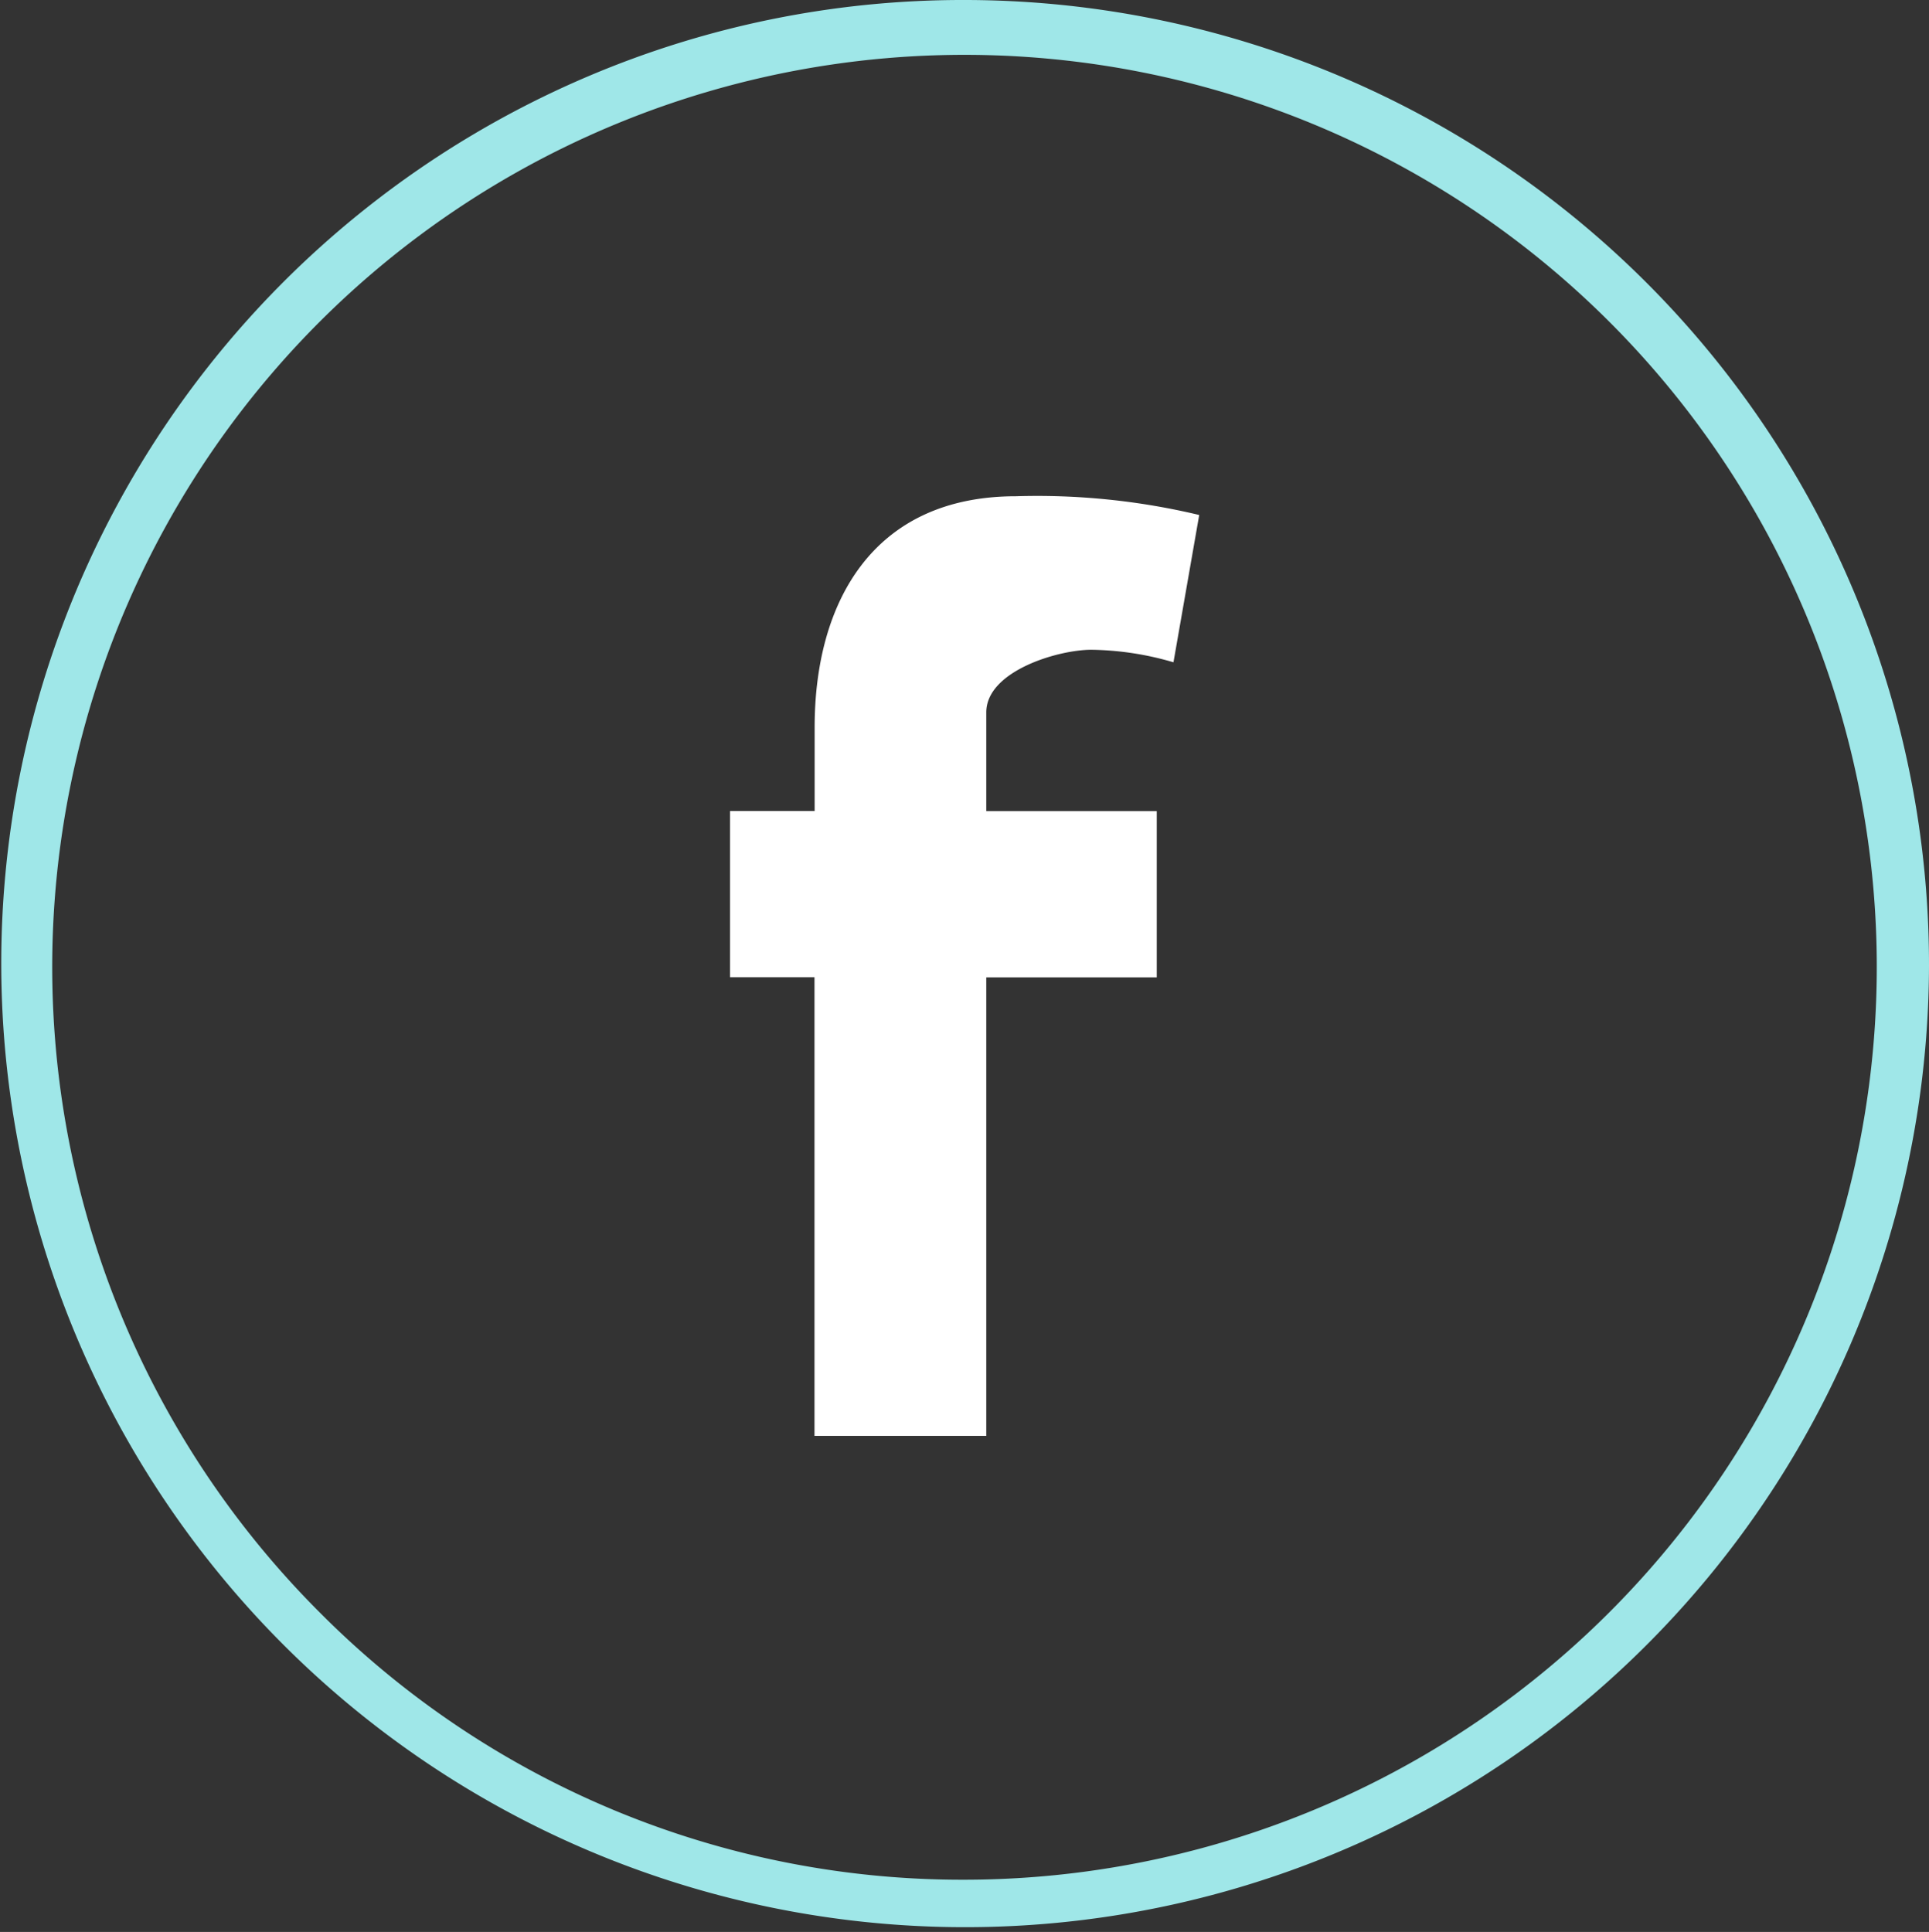
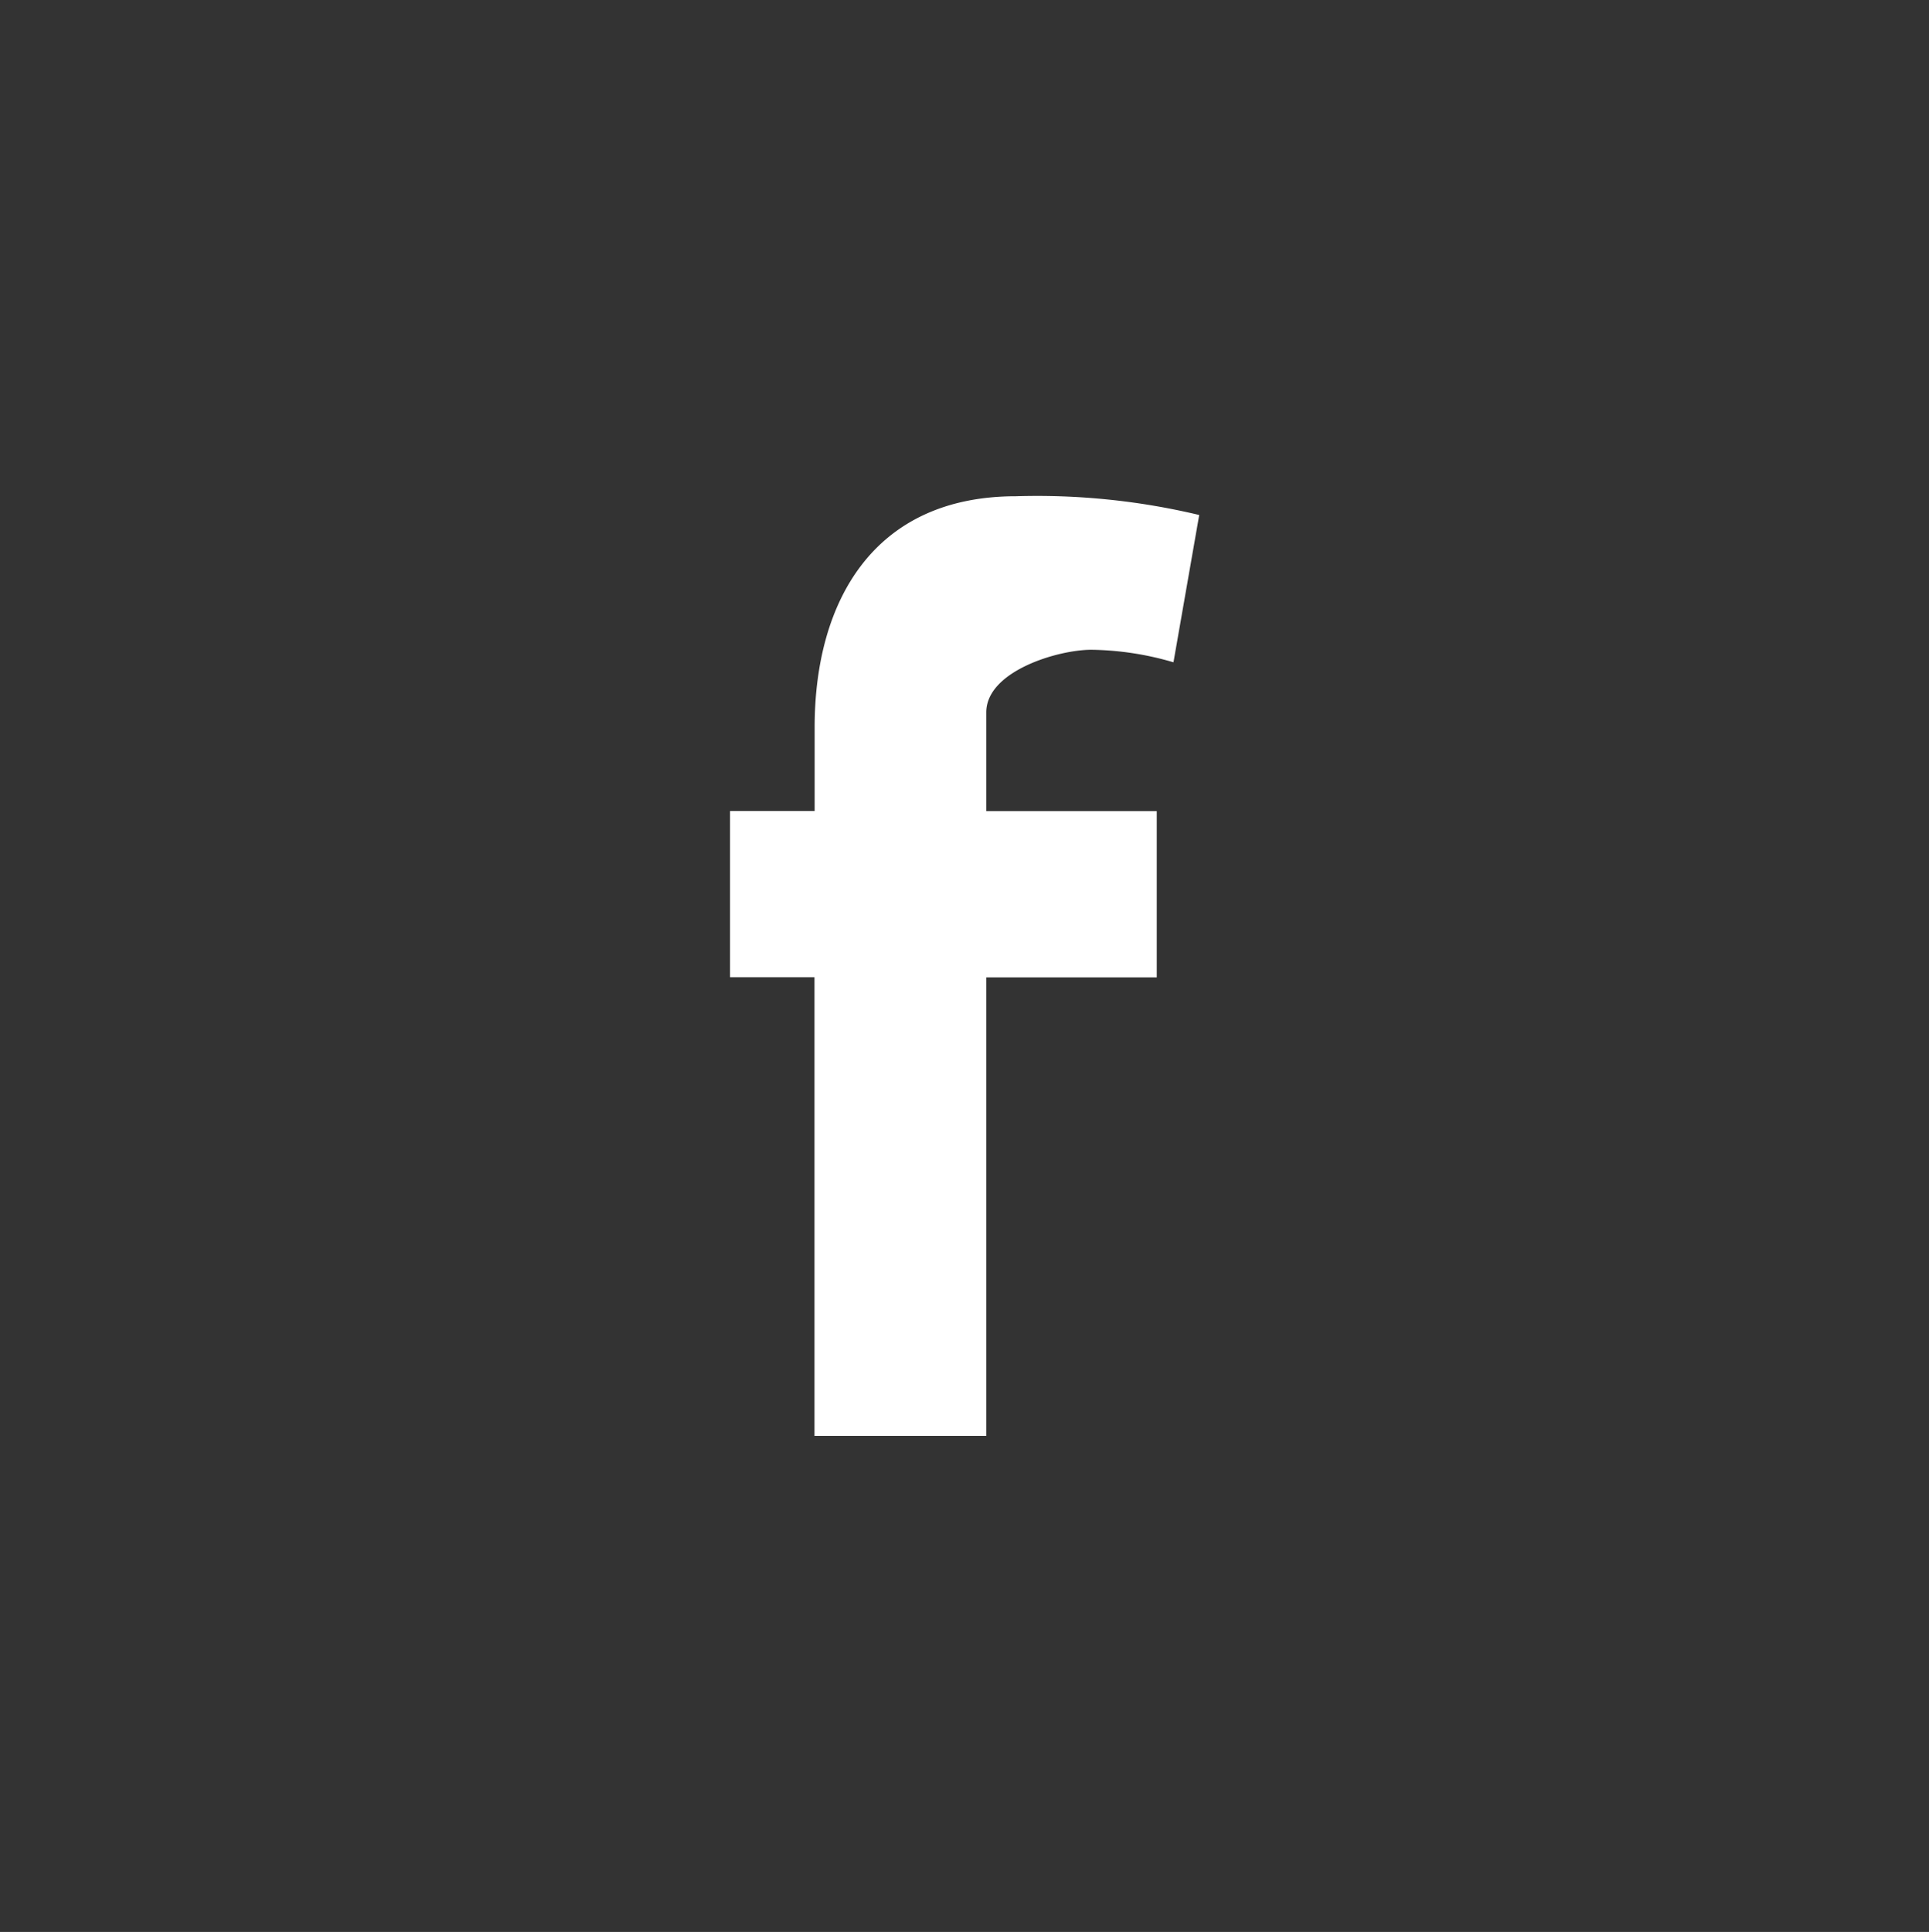
<svg xmlns="http://www.w3.org/2000/svg" width="36.942" height="37" viewBox="0 0 36.942 37">
  <rect x="0" y="0" width="36.942" height="37" fill="#333333" stroke="none" />
  <g transform="translate(-241.819 -1598.5)">
    <path d="M22.292,12.184a5.807,5.807,0,0,0-1.572-.24c-.638,0-2.013.407-2.013,1.2v1.89h3.265v3.184H18.707V27h-3.29V18.215H13.8V15.032h1.62v-1.6c0-2.417,1.13-4.428,3.855-4.428a13.362,13.362,0,0,1,3.51.359Z" transform="translate(242 1599)" fill="#fff" />
-     <path d="M17.971-.5A18.478,18.478,0,0,1,36.442,18,18.459,18.459,0,1,1,10.781.954,18.331,18.331,0,0,1,17.971-.5Zm0,36A17.486,17.486,0,0,0,35.442,18,17.471,17.471,0,1,0,5.617,30.375,17.342,17.342,0,0,0,17.971,35.5Z" transform="translate(242.319 1599)" fill="#9fe7e8" />
  </g>
</svg>